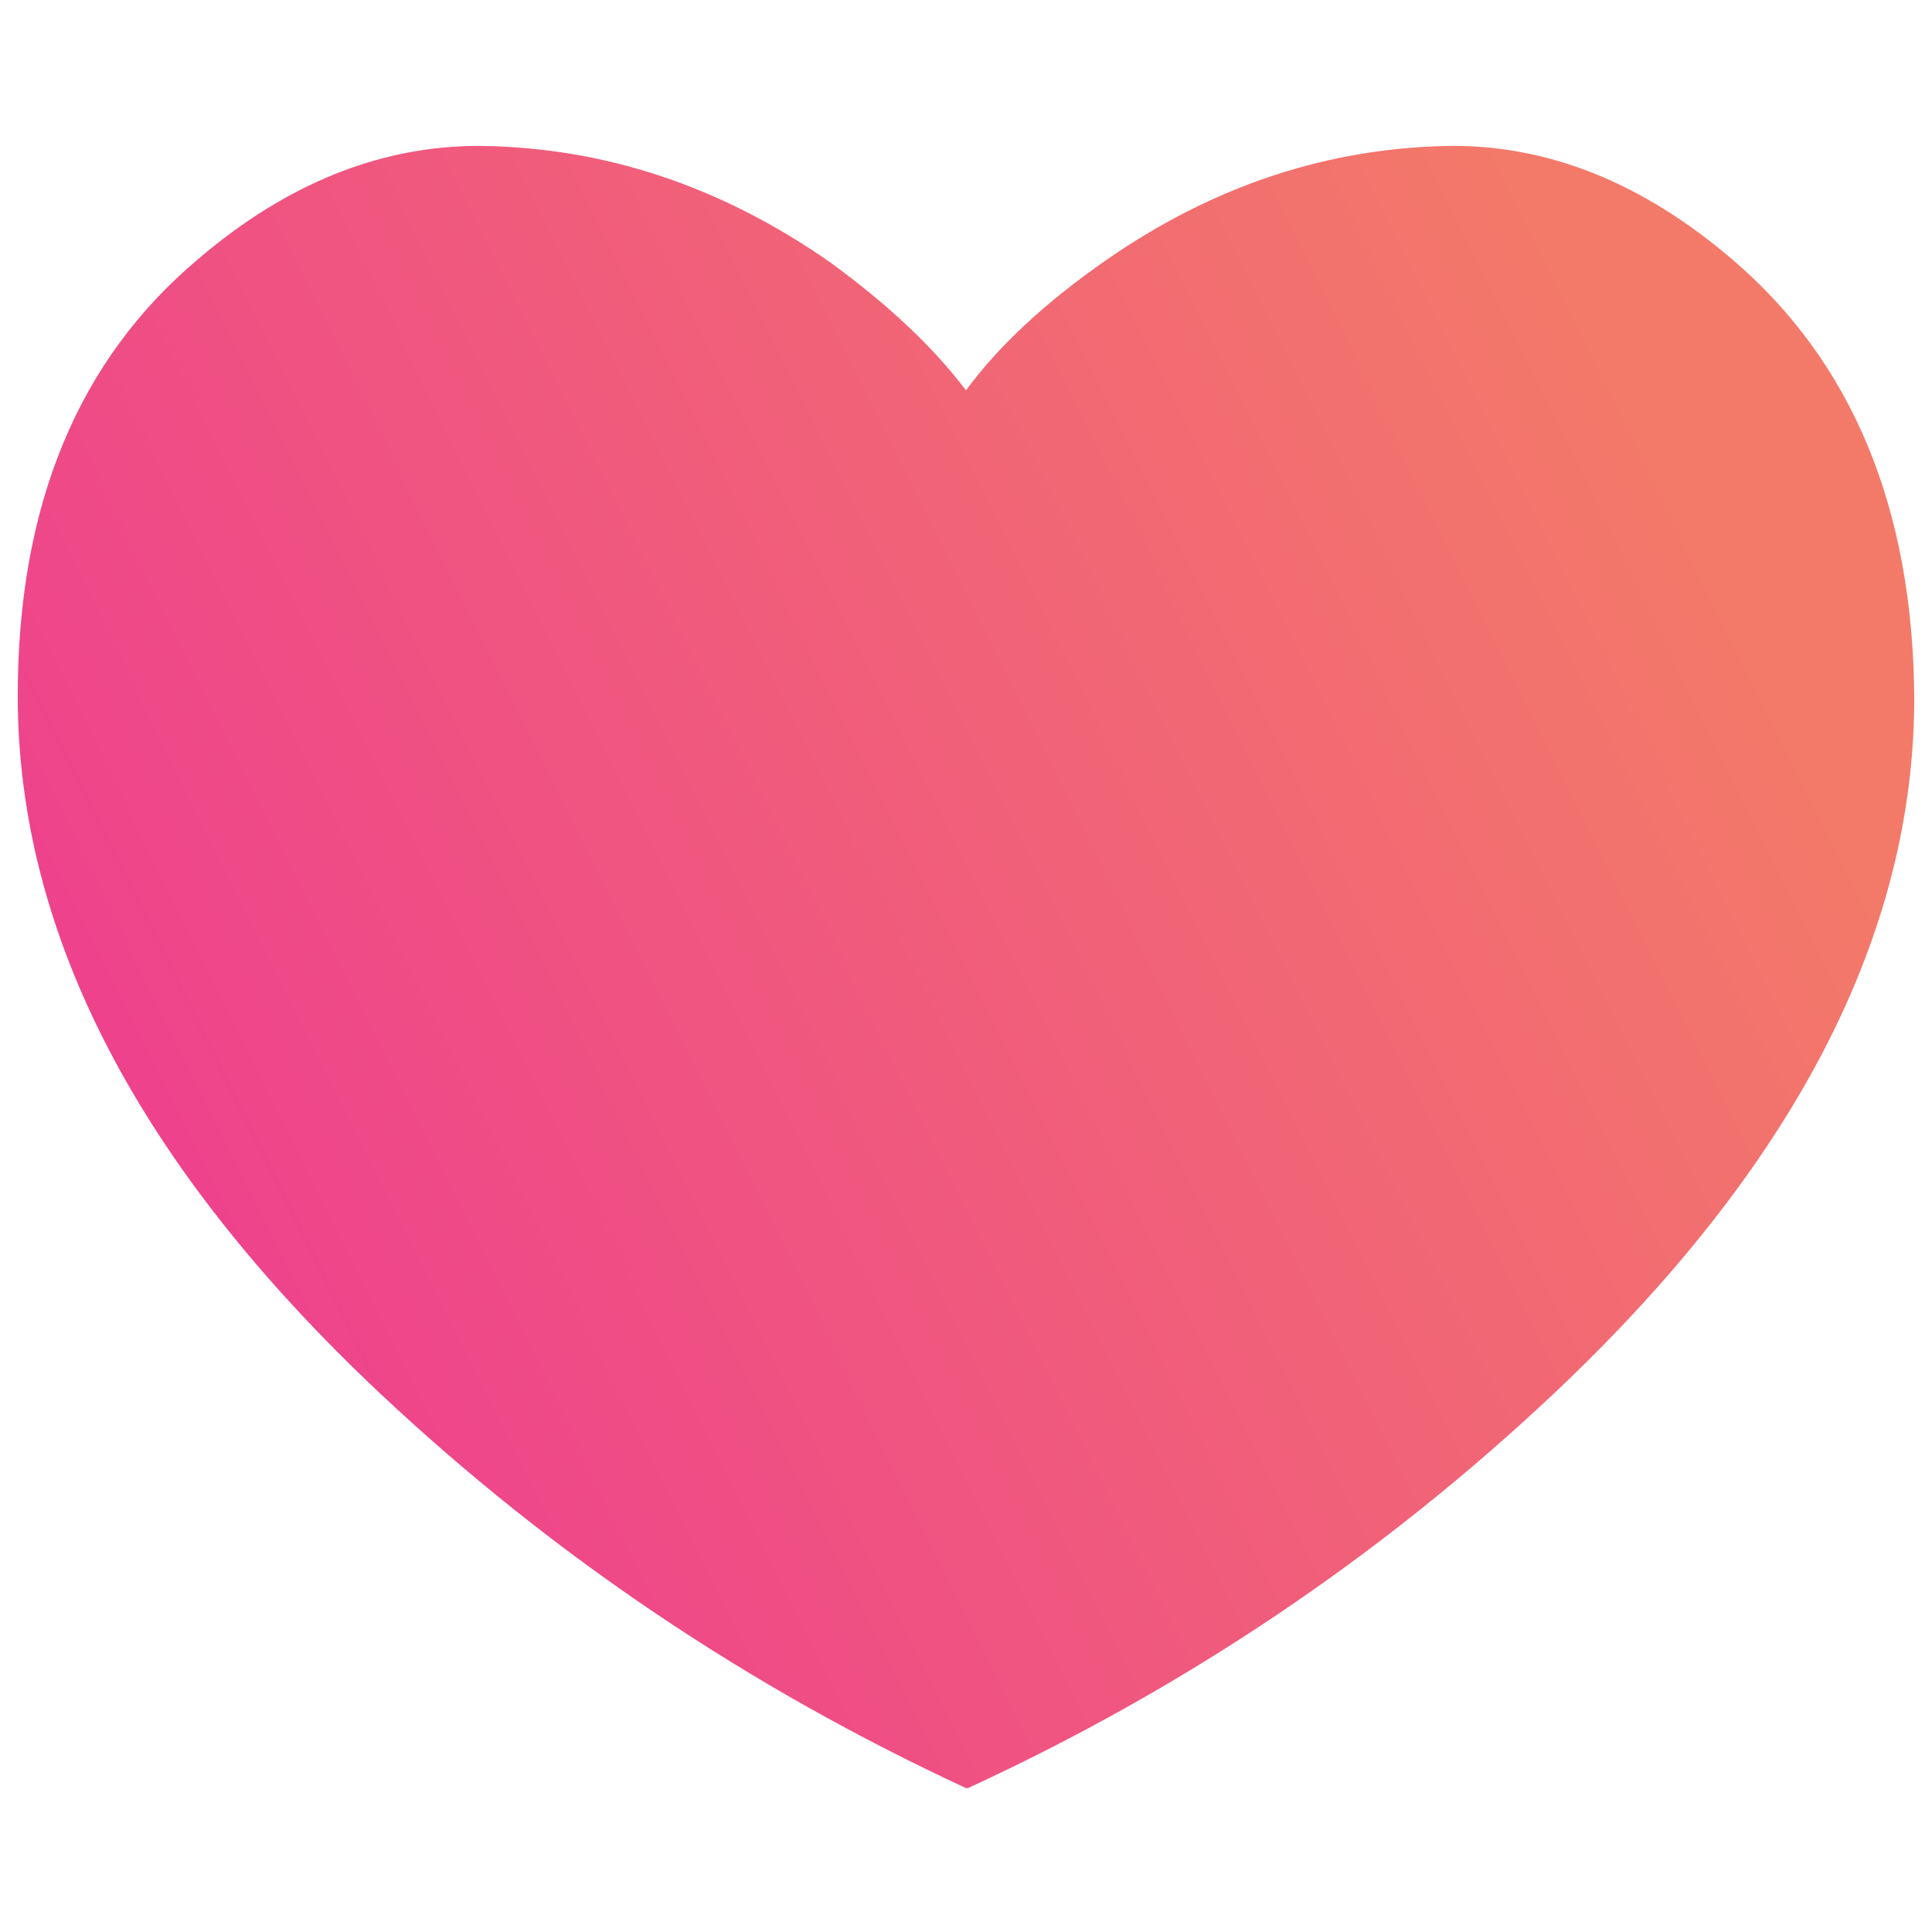
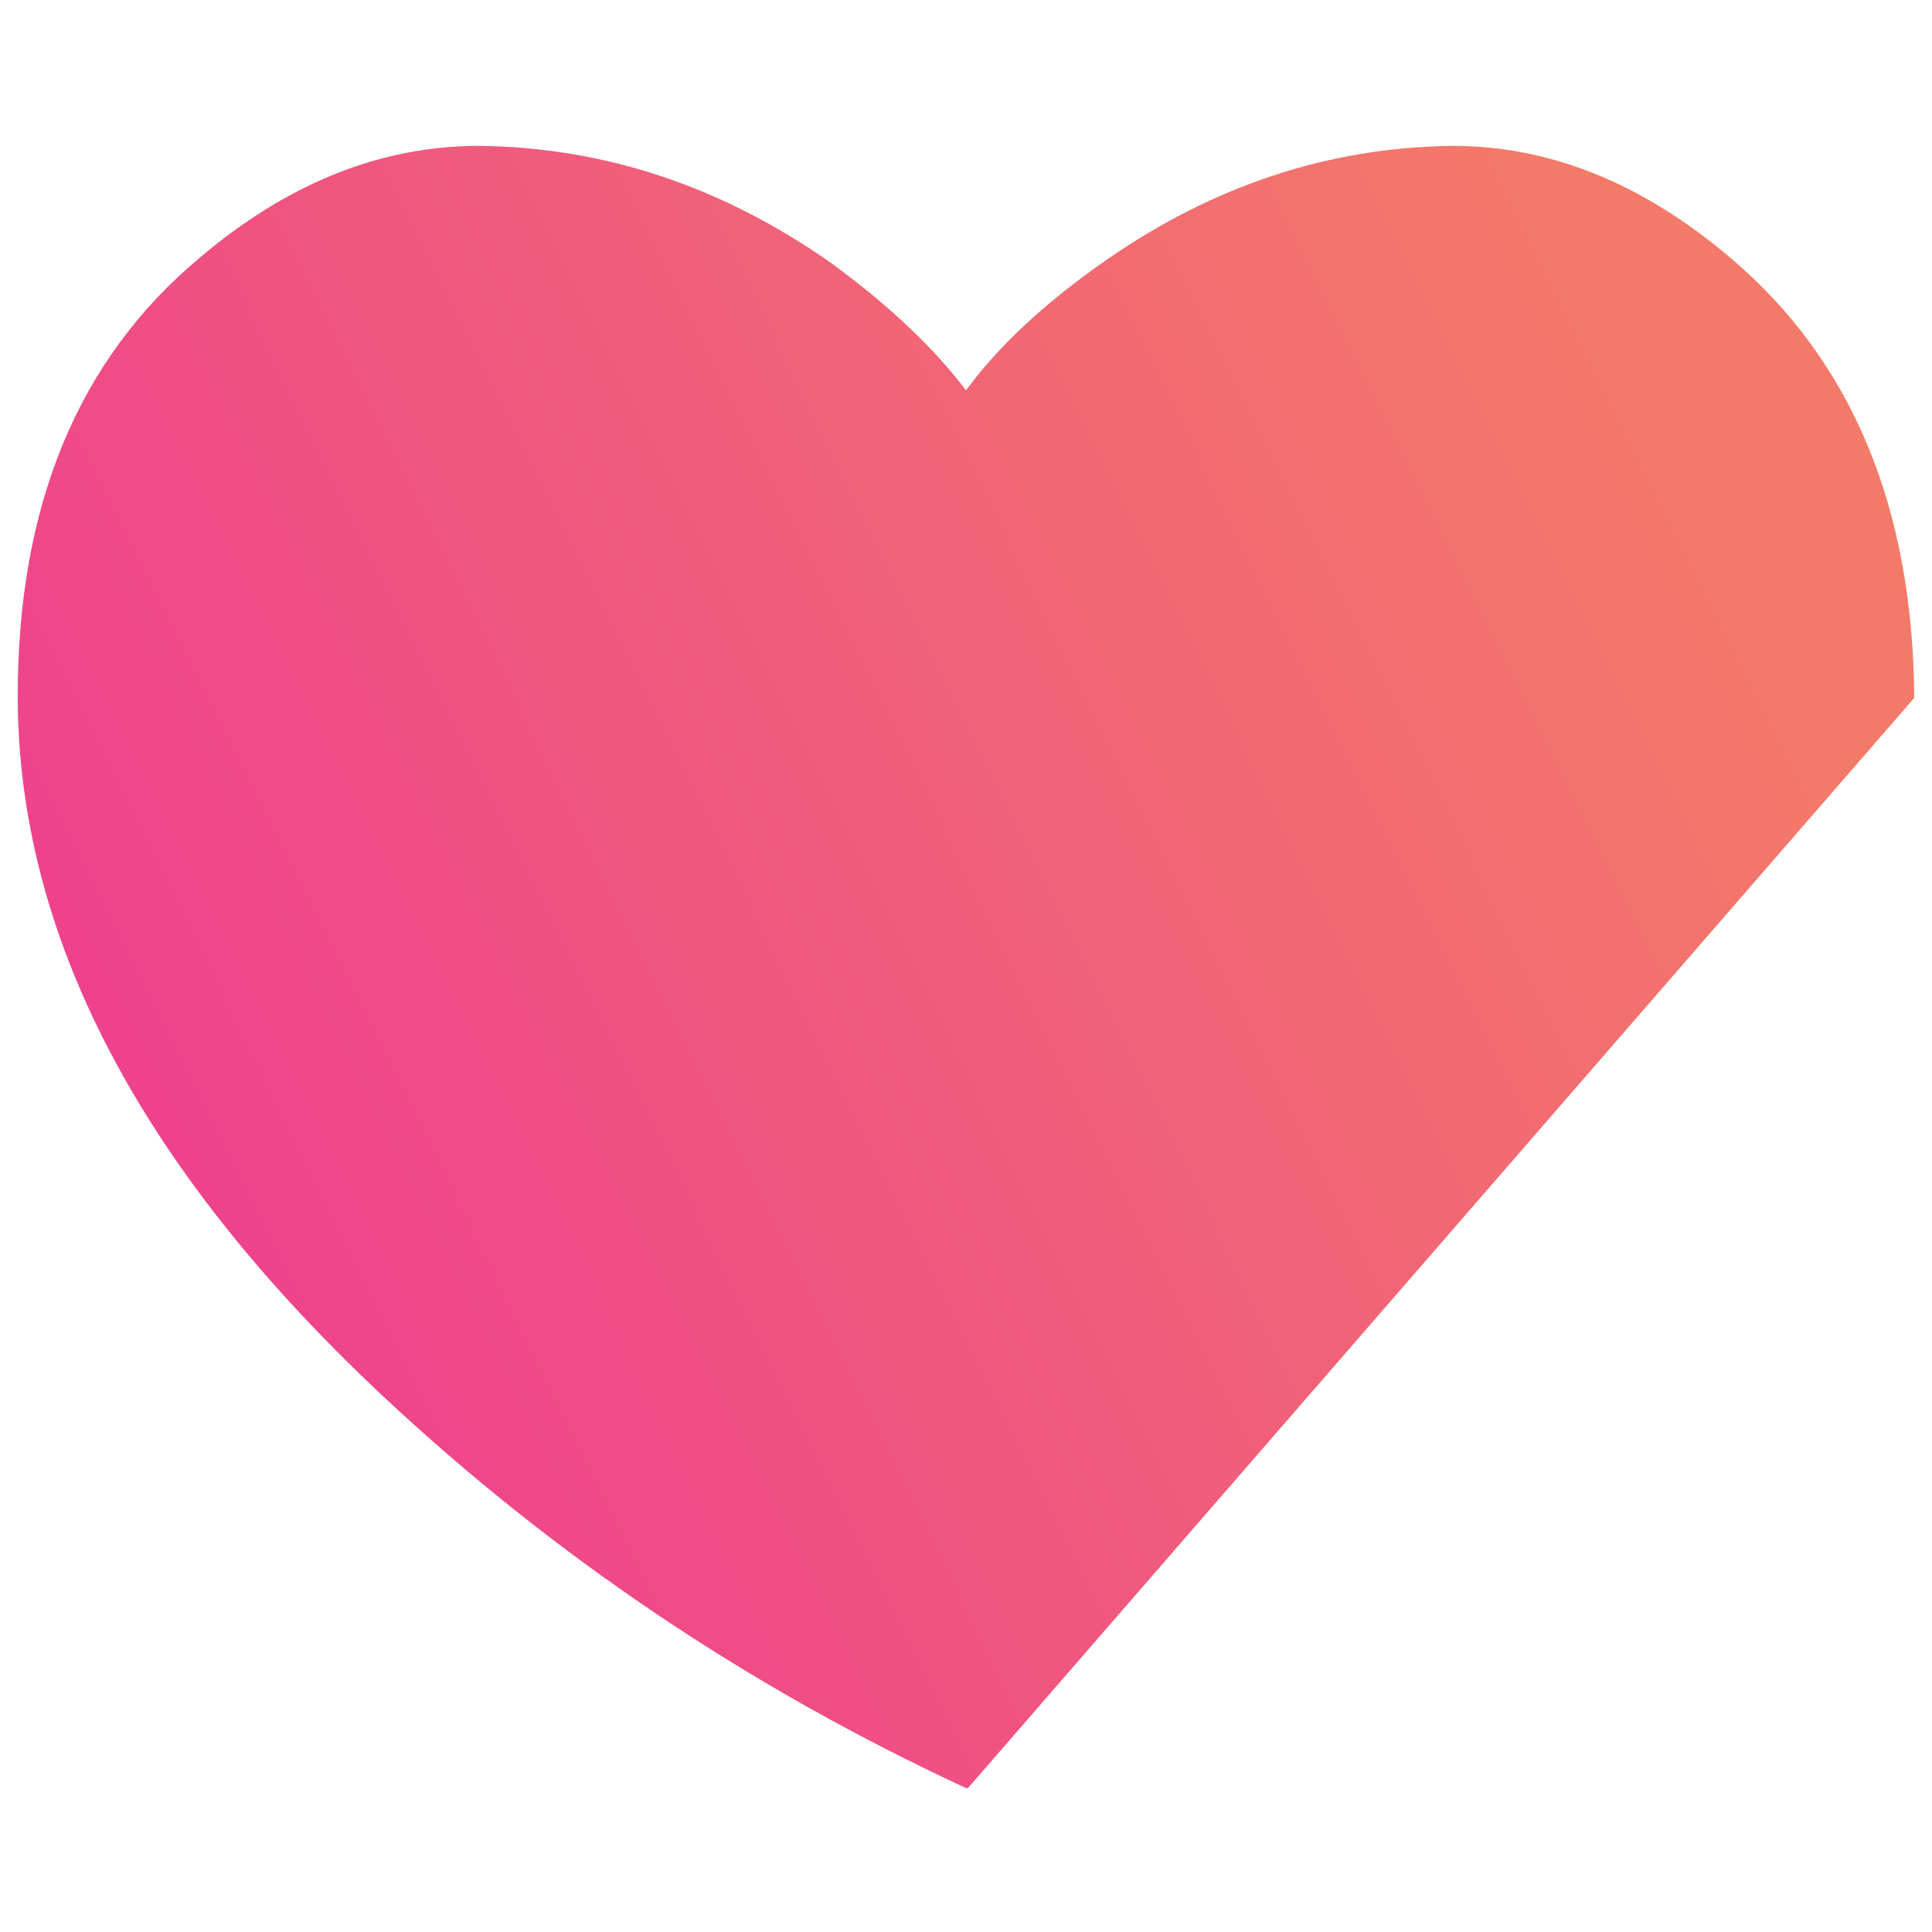
<svg xmlns="http://www.w3.org/2000/svg" version="1.1" preserveAspectRatio="none" x="0px" y="0px" width="49px" height="49px" viewBox="0 0 49 49">
  <defs>
    <linearGradient id="Gradient_1" gradientUnits="userSpaceOnUse" x1="1.775" y1="25.975" x2="41.625" y2="6.225" spreadMethod="pad">
      <stop offset="0%" stop-color="#EE408E" />
      <stop offset="100%" stop-color="#F37A68" />
    </linearGradient>
  </defs>
  <g id="Layer_1">
    <g transform="matrix( 1, 0, 0, 1, 0.45,3.7) ">
      <g>
        <g>
-           <path fill="url(#Gradient_1)" stroke="none" d=" M 48.1 14 Q 48.05 6.75 43.45 2.85 40.1 0 36.4 0 31.7 0.05 27.6 2.9 25.3 4.5 24.05 6.2 22.8 4.55 20.6 2.95 16.45 0.05 11.7 0 7.95 0 4.6 2.85 0 6.7 0 13.95 0 23 9.2 31.65 15.75 37.8 24.05 41.65 L 24.1 41.65 Q 32.35 37.85 38.9 31.7 48.1 23.05 48.1 14 Z" />
+           <path fill="url(#Gradient_1)" stroke="none" d=" M 48.1 14 Q 48.05 6.75 43.45 2.85 40.1 0 36.4 0 31.7 0.05 27.6 2.9 25.3 4.5 24.05 6.2 22.8 4.55 20.6 2.95 16.45 0.05 11.7 0 7.95 0 4.6 2.85 0 6.7 0 13.95 0 23 9.2 31.65 15.75 37.8 24.05 41.65 L 24.1 41.65 Z" />
        </g>
      </g>
    </g>
  </g>
</svg>